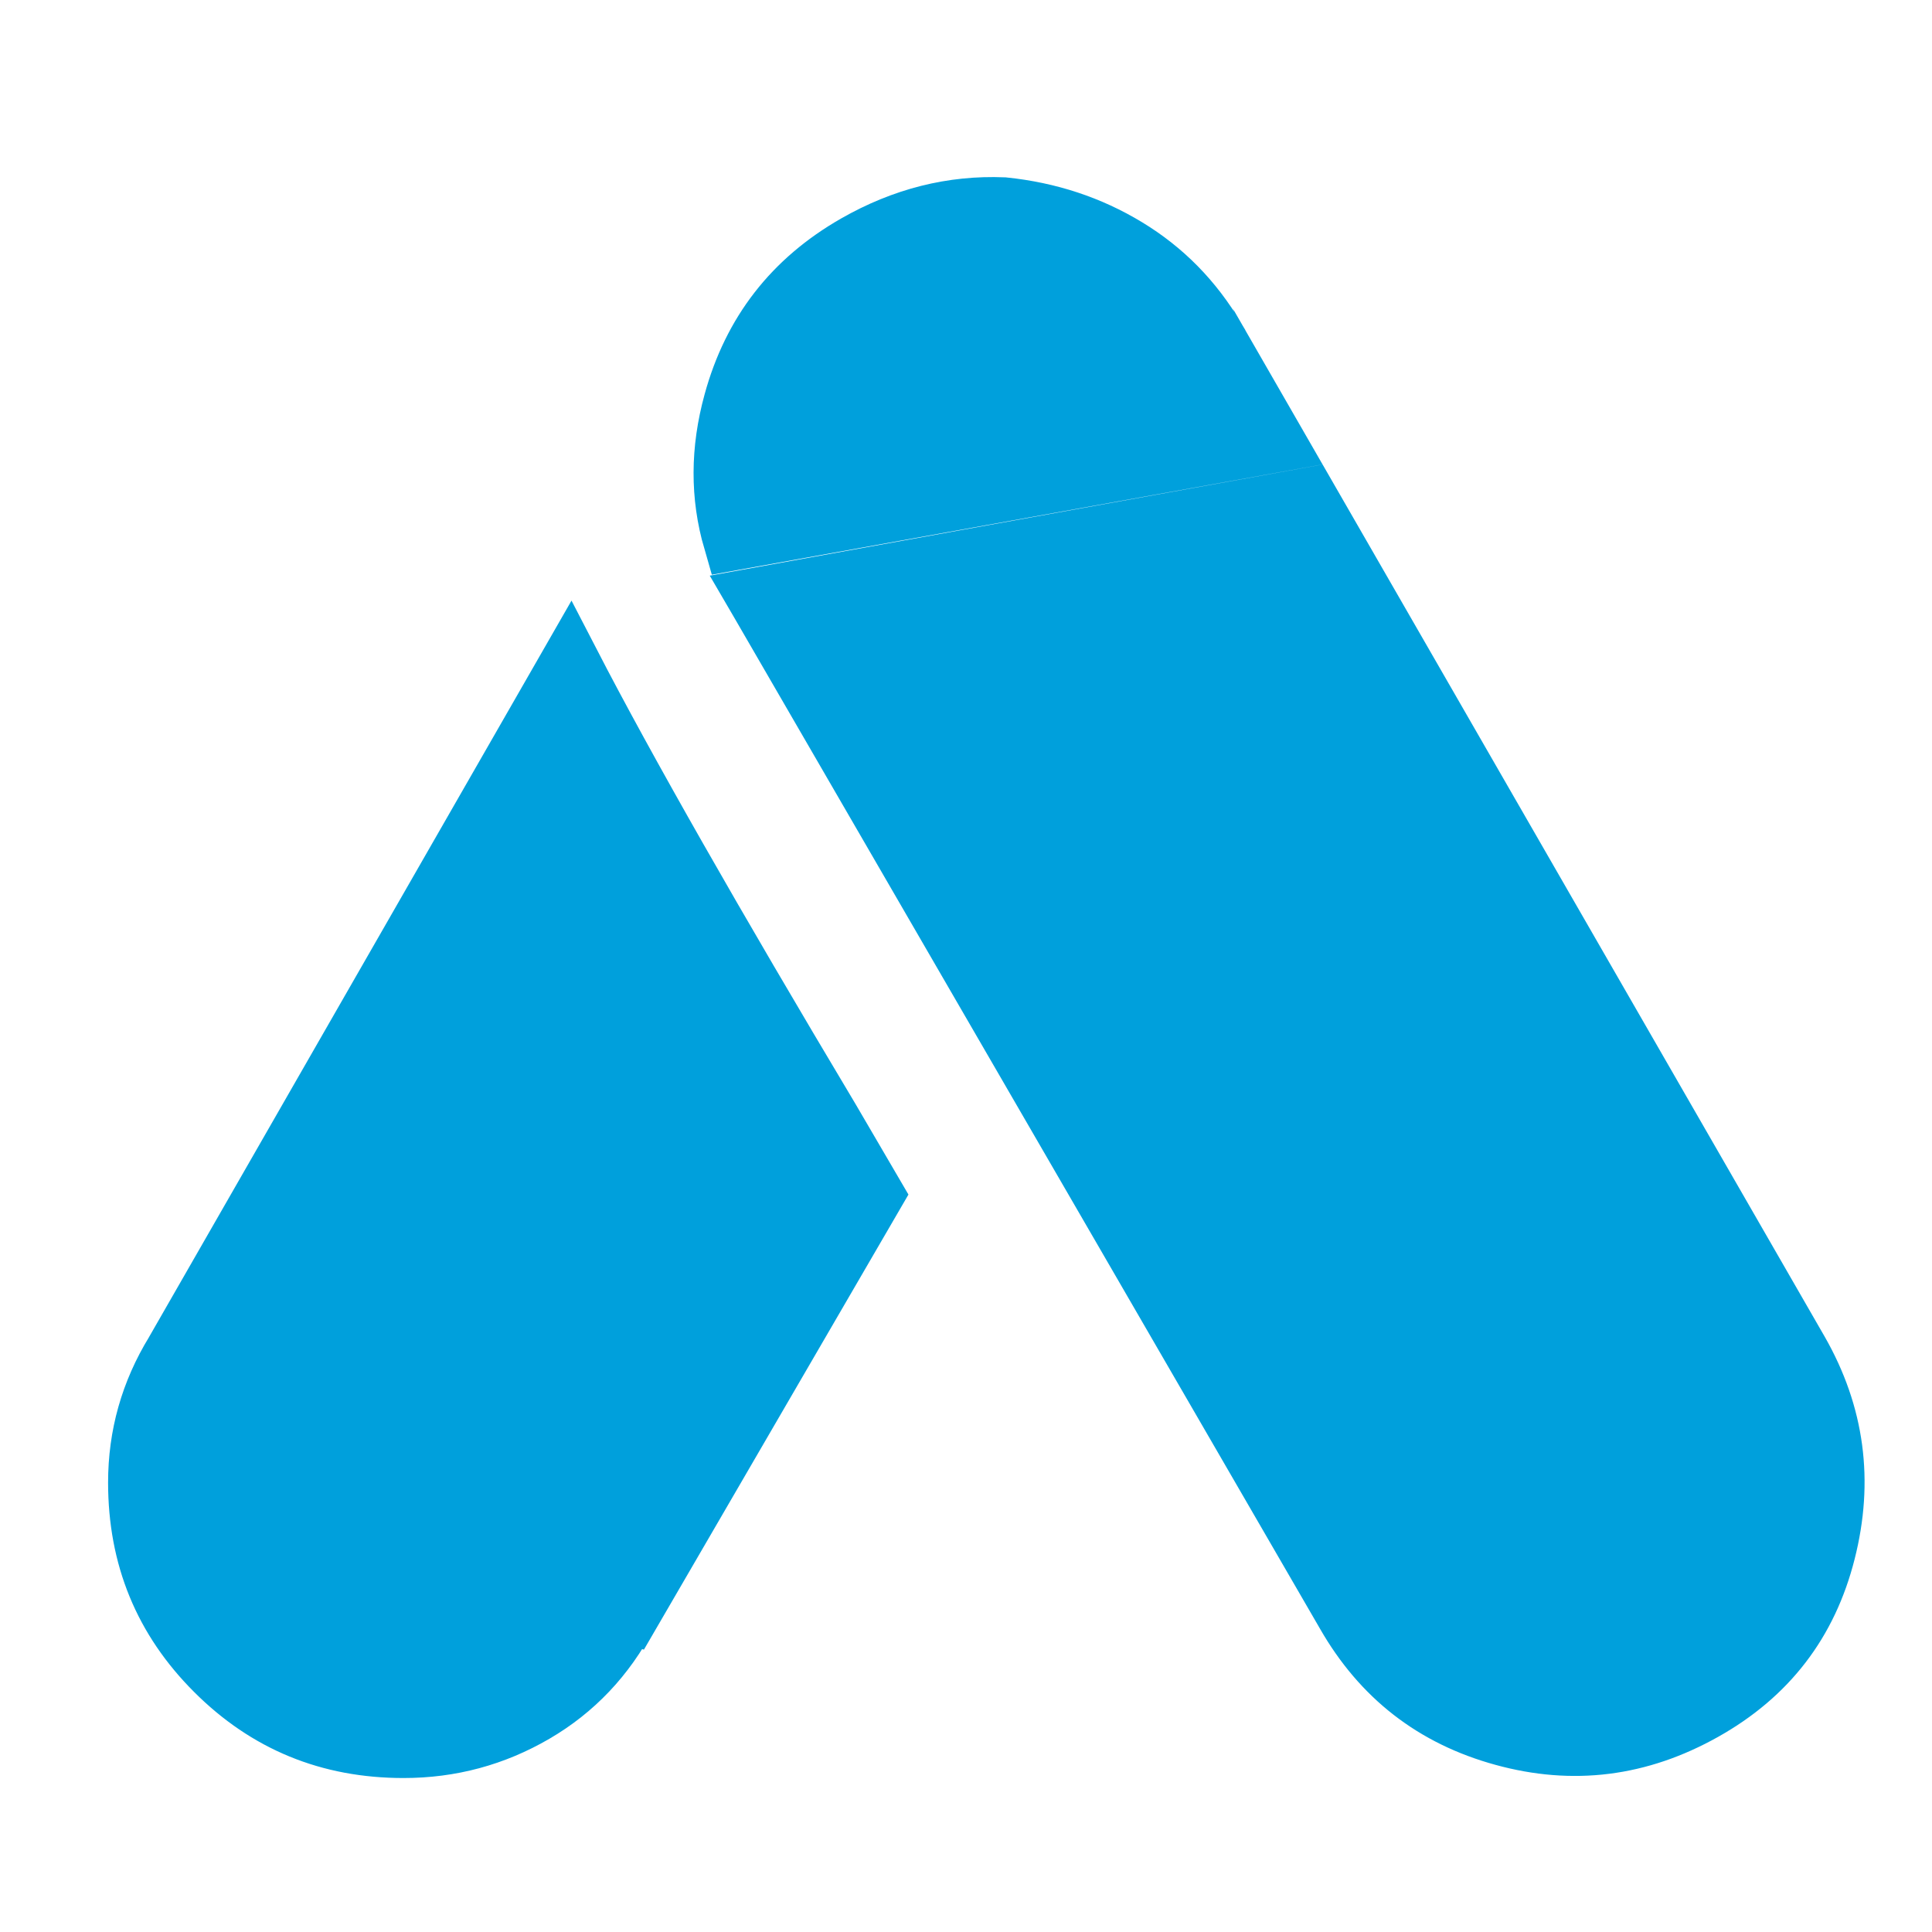
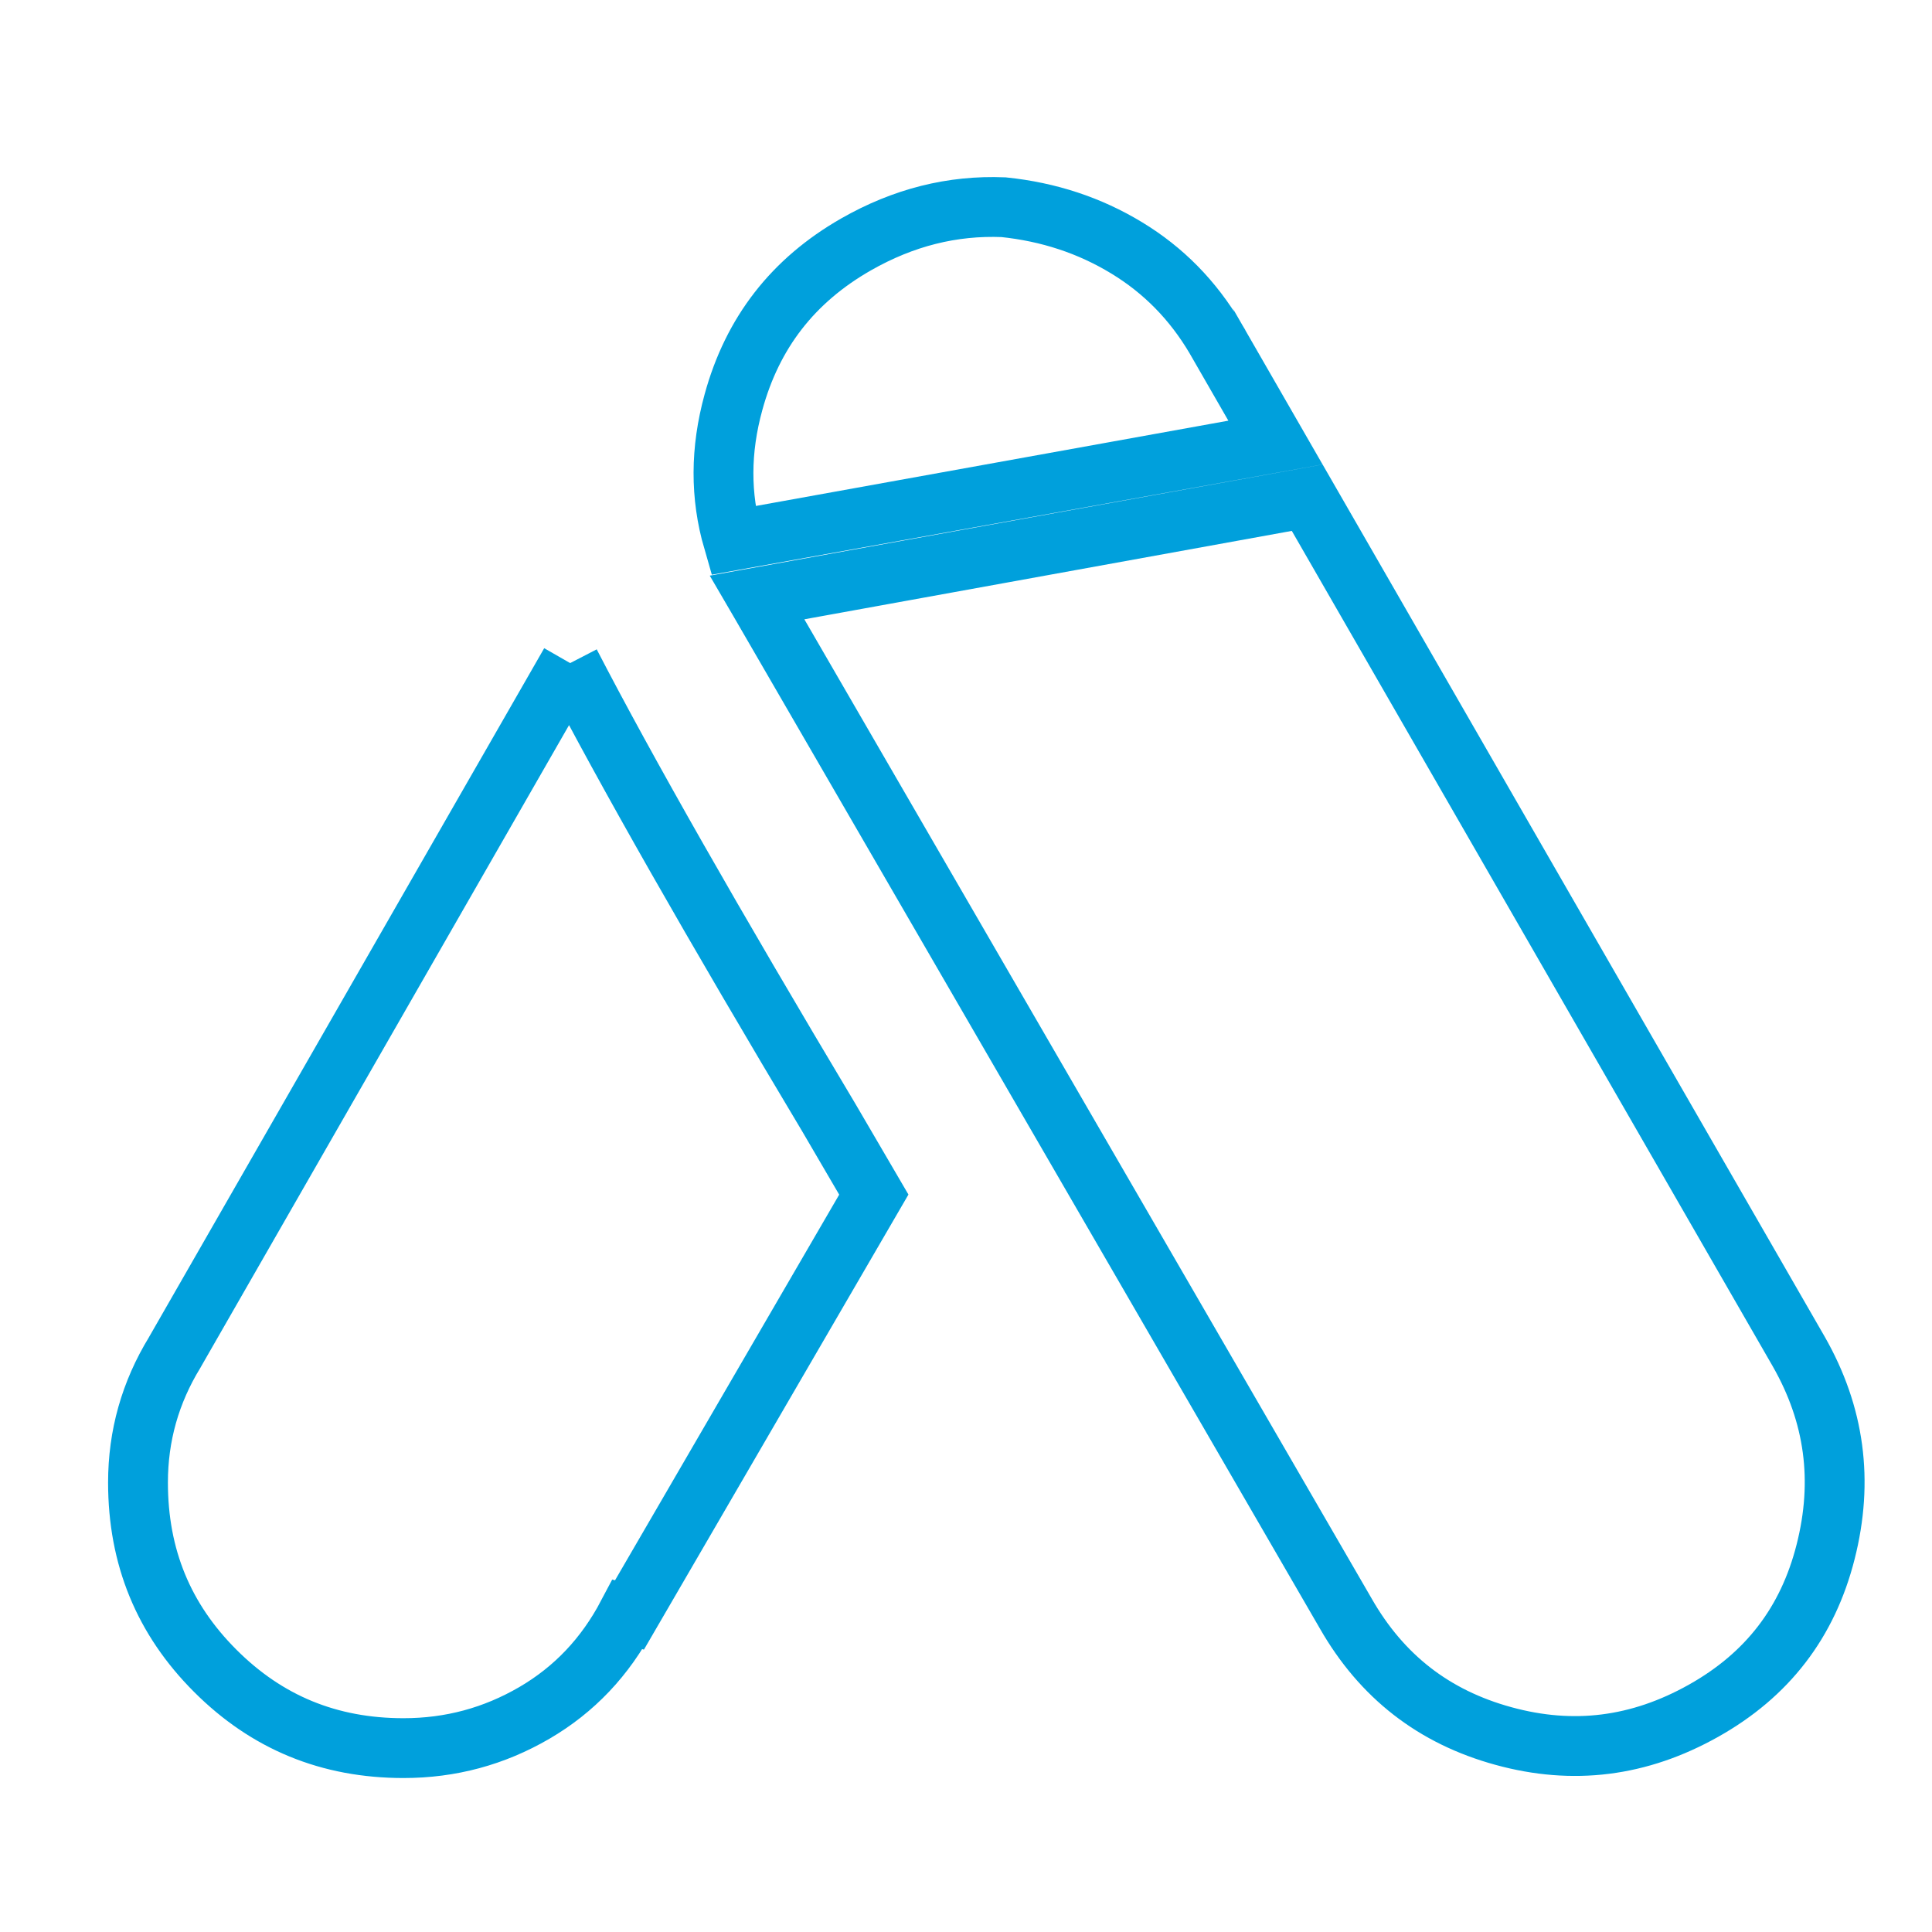
<svg xmlns="http://www.w3.org/2000/svg" width="28" height="28" viewBox="0 0 28 28" fill="none">
-   <path d="M17.616 4.904L18.485 6.414L10.624 7.833C10.437 7.188 10.439 6.523 10.63 5.829C10.906 4.82 11.493 4.065 12.405 3.543C13.093 3.15 13.803 2.973 14.544 3.003C15.2 3.071 15.793 3.267 16.328 3.592C16.861 3.915 17.289 4.35 17.615 4.902C17.615 4.903 17.615 4.904 17.616 4.904ZM10.994 8.696C10.987 8.683 10.98 8.671 10.973 8.659L18.945 7.213L26.069 19.588C26.068 19.588 26.069 19.588 26.069 19.588C26.59 20.501 26.72 21.461 26.458 22.491C26.199 23.513 25.615 24.274 24.688 24.794C23.756 25.317 22.798 25.437 21.79 25.16C20.781 24.884 20.026 24.297 19.504 23.385L19.503 23.383L10.995 8.697C10.994 8.697 10.994 8.696 10.994 8.696ZM8.263 9.61C9.069 11.168 10.327 13.378 12.033 16.233C12.034 16.233 12.034 16.234 12.034 16.235L12.664 17.313L9.123 23.405L9.096 23.398C8.771 24.015 8.322 24.488 7.744 24.825C7.16 25.165 6.531 25.335 5.848 25.335C4.769 25.335 3.868 24.963 3.12 24.215C2.371 23.467 2 22.566 2 21.486C2 20.808 2.177 20.181 2.533 19.599L2.539 19.588L8.263 9.61Z" fill="#00A0DC" />
-   <path d="M26.069 19.588L18.945 7.213L10.973 8.659C10.98 8.671 10.987 8.683 10.994 8.696C10.994 8.696 10.994 8.697 10.995 8.697L19.503 23.383L19.504 23.385C20.026 24.297 20.781 24.884 21.79 25.16C22.798 25.437 23.756 25.317 24.688 24.794C25.615 24.274 26.199 23.513 26.458 22.491C26.72 21.461 26.59 20.501 26.069 19.588ZM26.069 19.588C26.069 19.588 26.068 19.588 26.069 19.588ZM17.616 4.904L18.485 6.414L10.624 7.833C10.437 7.188 10.439 6.523 10.63 5.829C10.906 4.82 11.493 4.065 12.405 3.543C13.093 3.15 13.803 2.973 14.544 3.003C15.2 3.071 15.793 3.267 16.328 3.592C16.861 3.915 17.289 4.35 17.615 4.902C17.615 4.903 17.615 4.904 17.616 4.904ZM8.263 9.61C9.069 11.168 10.327 13.378 12.033 16.233C12.034 16.233 12.034 16.234 12.034 16.235L12.664 17.313L9.123 23.405L9.096 23.398C8.771 24.015 8.322 24.488 7.744 24.825C7.16 25.165 6.531 25.335 5.848 25.335C4.769 25.335 3.868 24.963 3.12 24.215C2.371 23.467 2 22.566 2 21.486C2 20.808 2.177 20.181 2.533 19.599L2.539 19.588L8.263 9.61Z" stroke="#00A0DC" stroke-width="0.867" />
+   <path d="M26.069 19.588L18.945 7.213L10.973 8.659C10.98 8.671 10.987 8.683 10.994 8.696C10.994 8.696 10.994 8.697 10.995 8.697L19.503 23.383L19.504 23.385C20.026 24.297 20.781 24.884 21.79 25.16C22.798 25.437 23.756 25.317 24.688 24.794C25.615 24.274 26.199 23.513 26.458 22.491C26.72 21.461 26.59 20.501 26.069 19.588ZM26.069 19.588C26.069 19.588 26.068 19.588 26.069 19.588ZM17.616 4.904L18.485 6.414L10.624 7.833C10.437 7.188 10.439 6.523 10.63 5.829C10.906 4.82 11.493 4.065 12.405 3.543C13.093 3.15 13.803 2.973 14.544 3.003C15.2 3.071 15.793 3.267 16.328 3.592C16.861 3.915 17.289 4.35 17.615 4.902C17.615 4.903 17.615 4.904 17.616 4.904ZM8.263 9.61C9.069 11.168 10.327 13.378 12.033 16.233C12.034 16.233 12.034 16.234 12.034 16.235L12.664 17.313L9.123 23.405L9.096 23.398C8.771 24.015 8.322 24.488 7.744 24.825C7.16 25.165 6.531 25.335 5.848 25.335C4.769 25.335 3.868 24.963 3.12 24.215C2.371 23.467 2 22.566 2 21.486C2 20.808 2.177 20.181 2.533 19.599L2.539 19.588L8.263 9.61" stroke="#00A0DC" stroke-width="0.867" />
</svg>